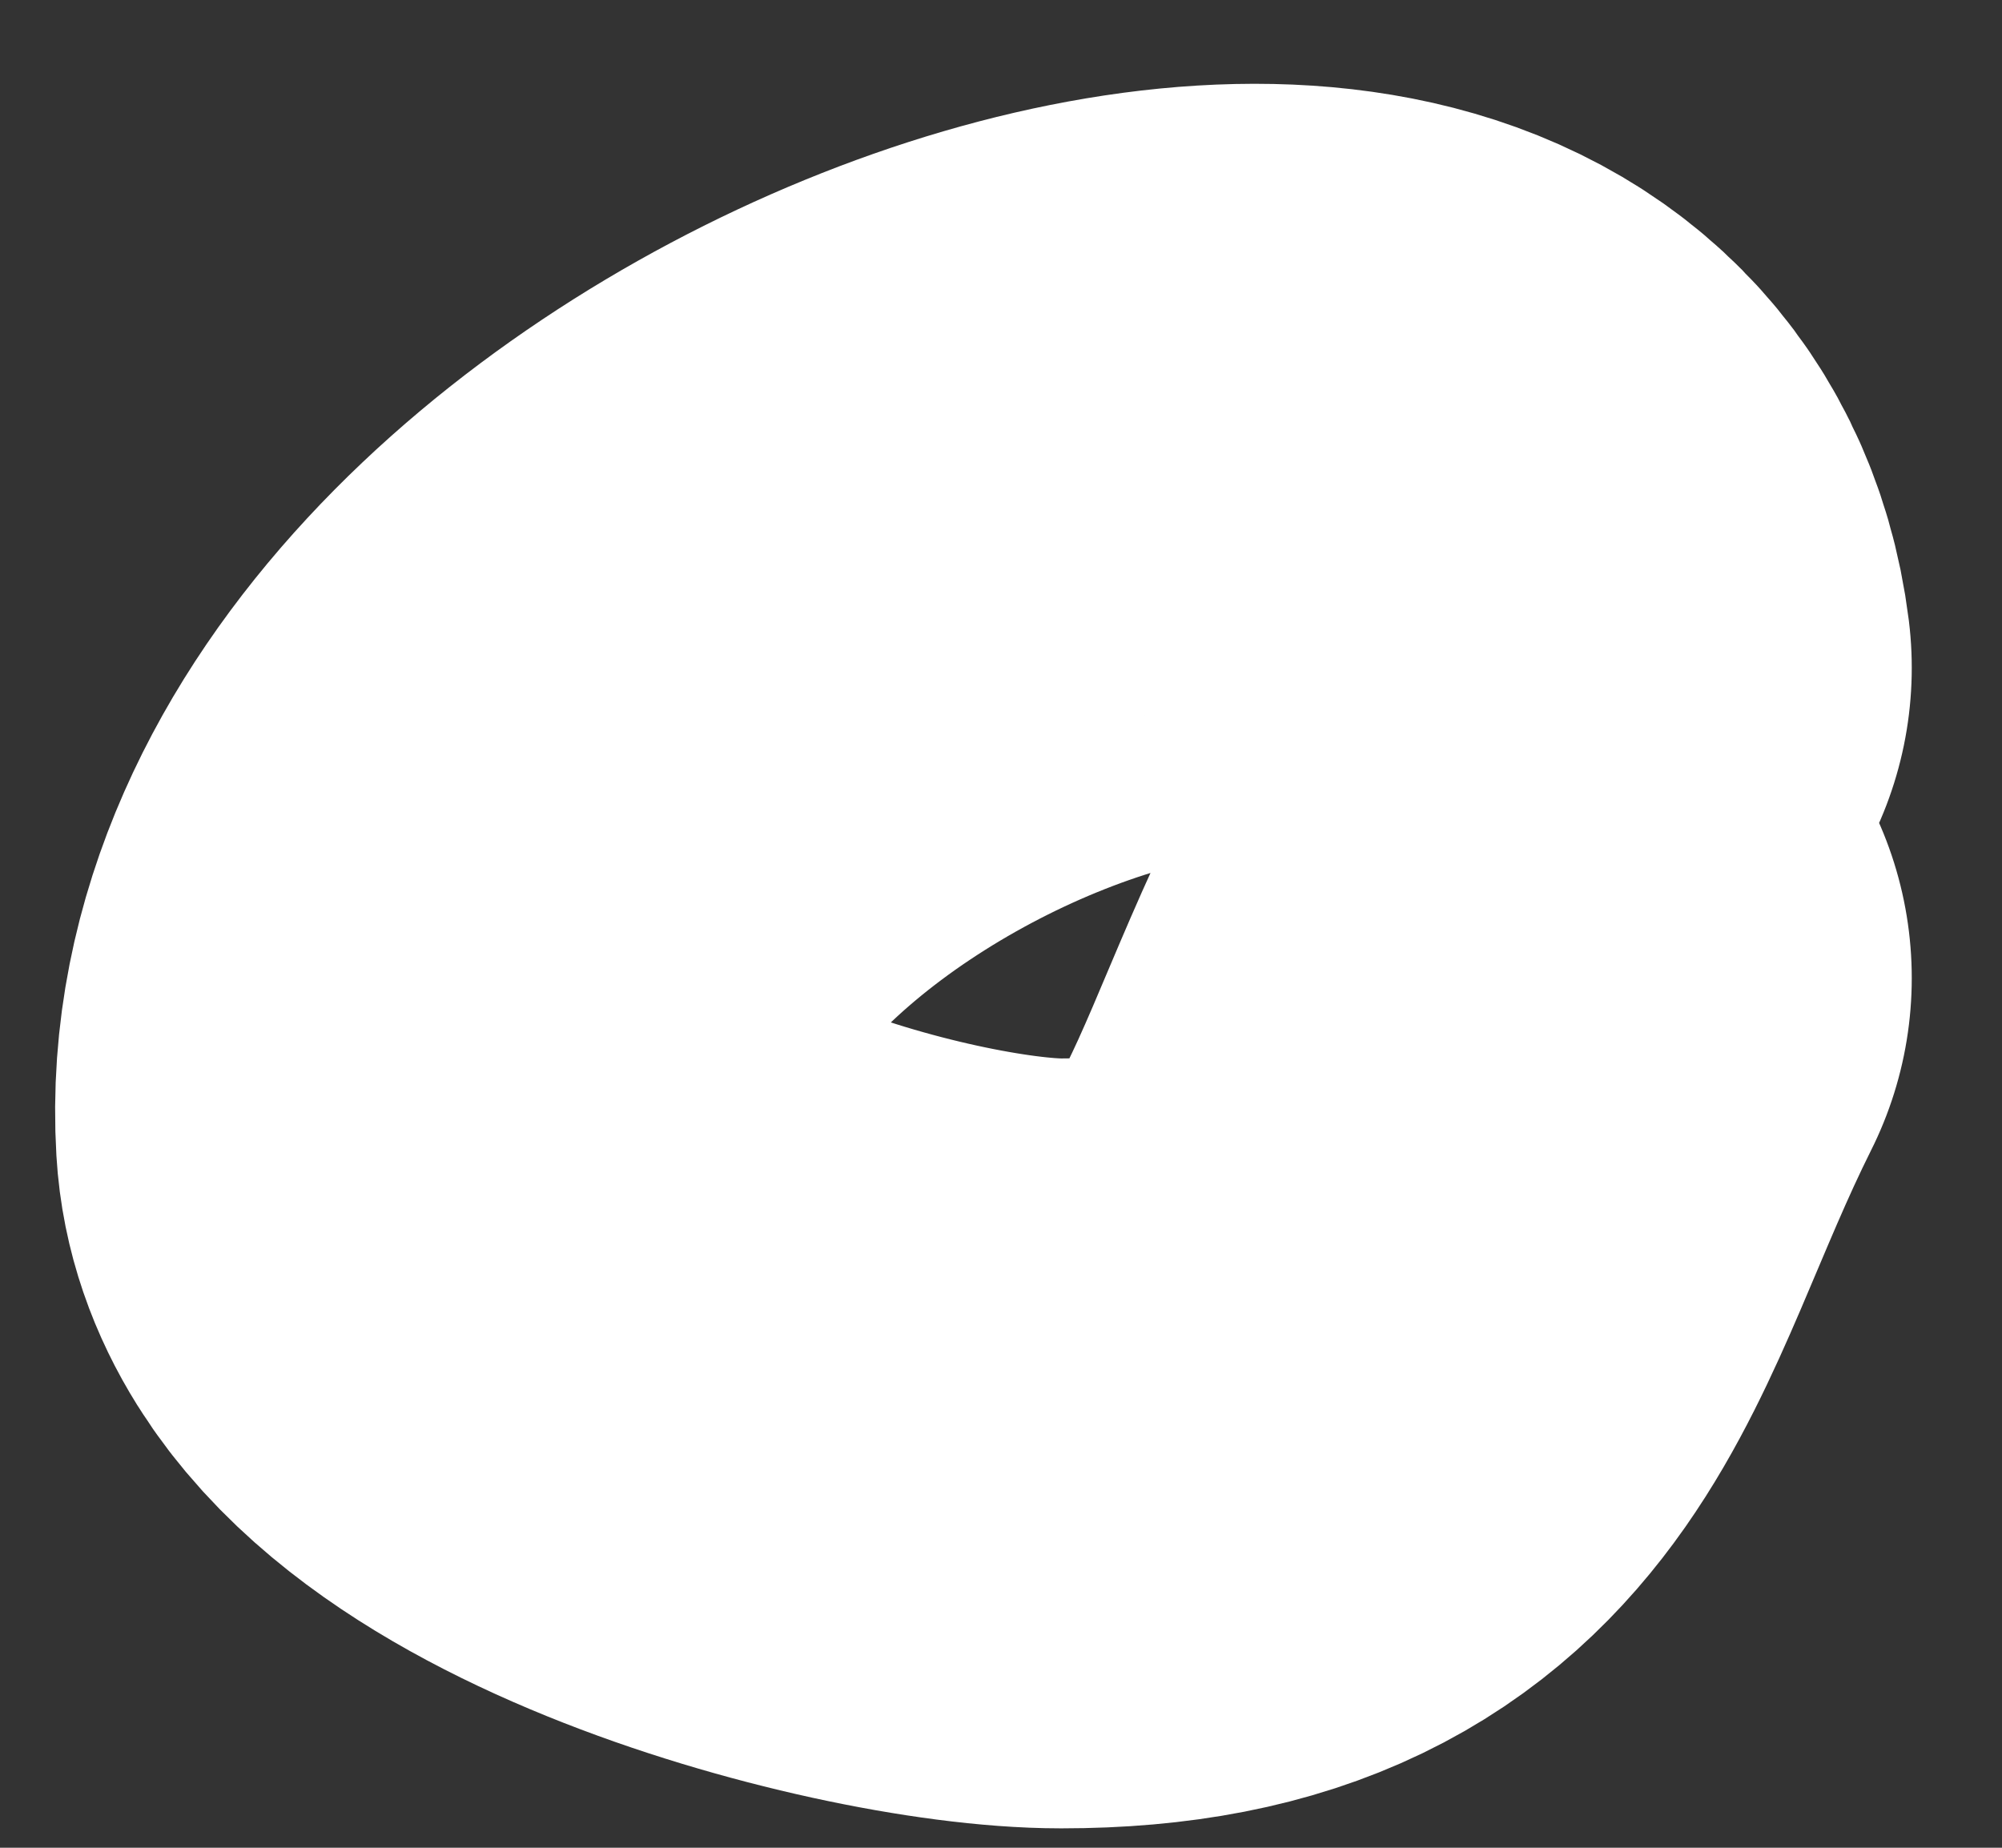
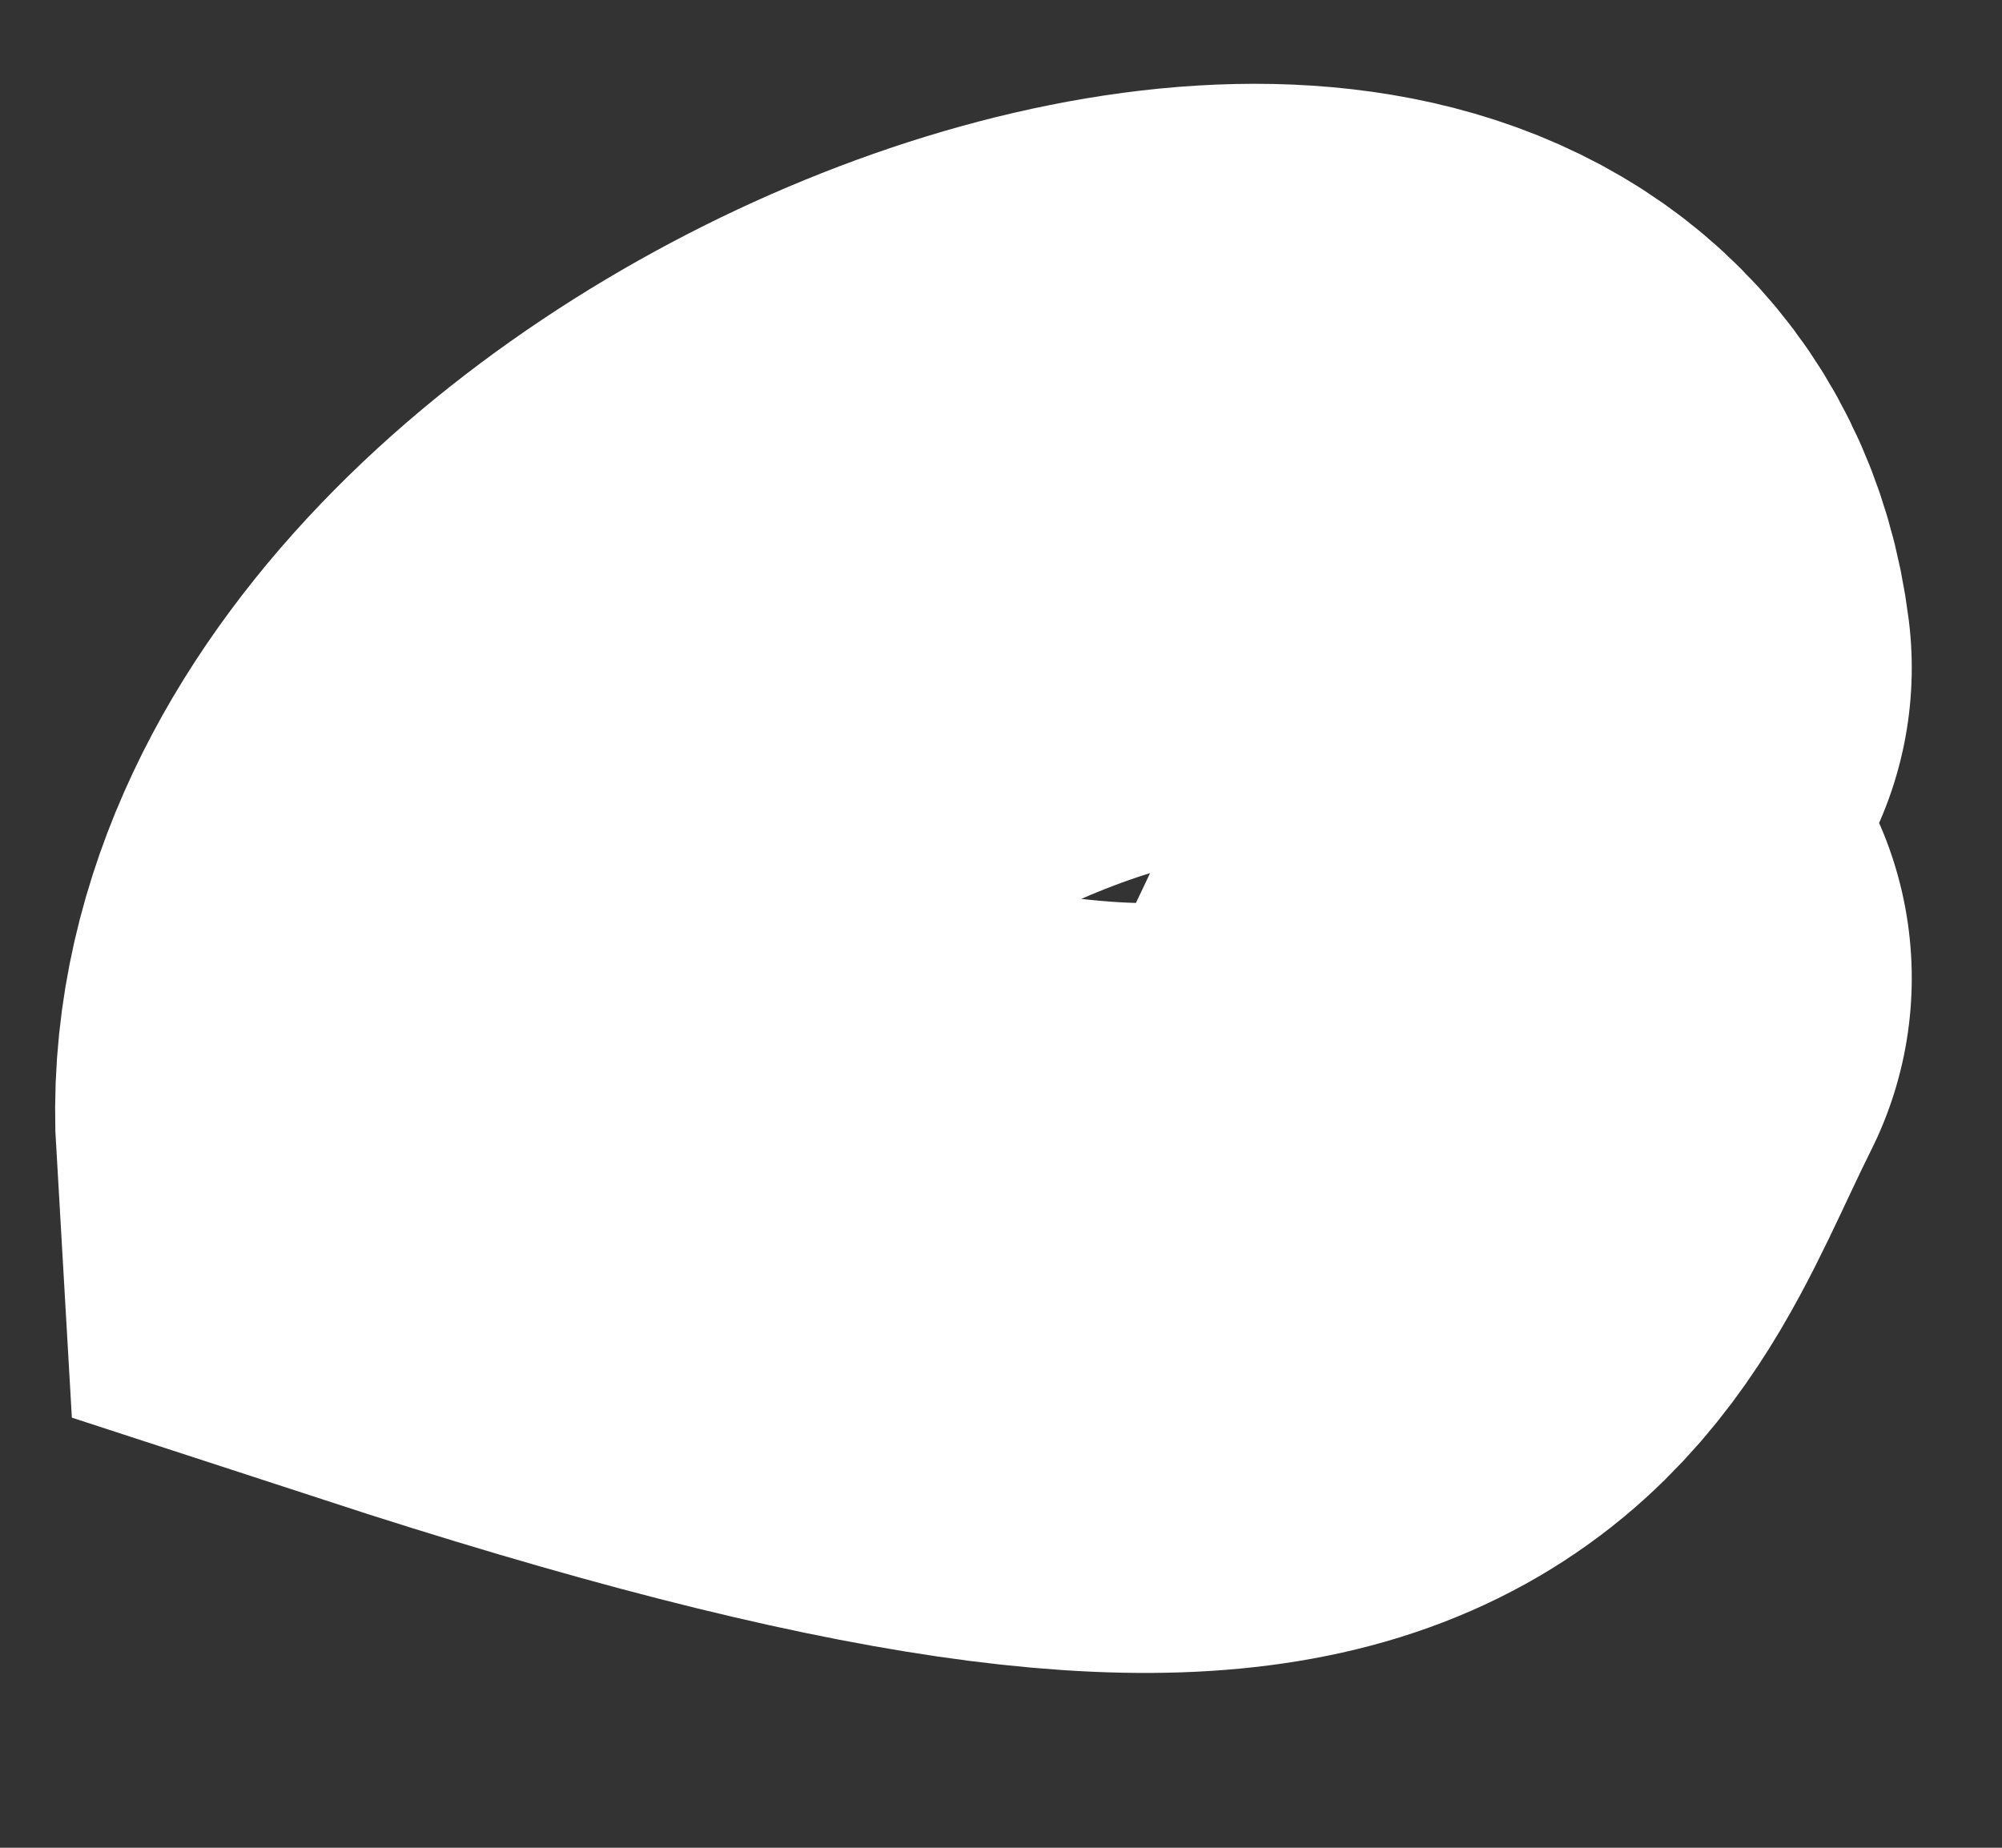
<svg xmlns="http://www.w3.org/2000/svg" width="13" height="12" viewBox="0 0 13 12" fill="none">
  <rect x="0" y="0" width="13" height="12" fill="#333333" stroke="none" />
-   <path d="M9.914 4.337C9.54 1.35 2.666 4.036 2.862 7.359C2.934 8.592 5.792 9.374 6.891 9.374C9.033 9.374 9.086 8.007 9.914 6.352" stroke="white" stroke-width="5" stroke-linecap="round" />
+   <path d="M9.914 4.337C9.54 1.35 2.666 4.036 2.862 7.359C9.033 9.374 9.086 8.007 9.914 6.352" stroke="white" stroke-width="5" stroke-linecap="round" />
</svg>